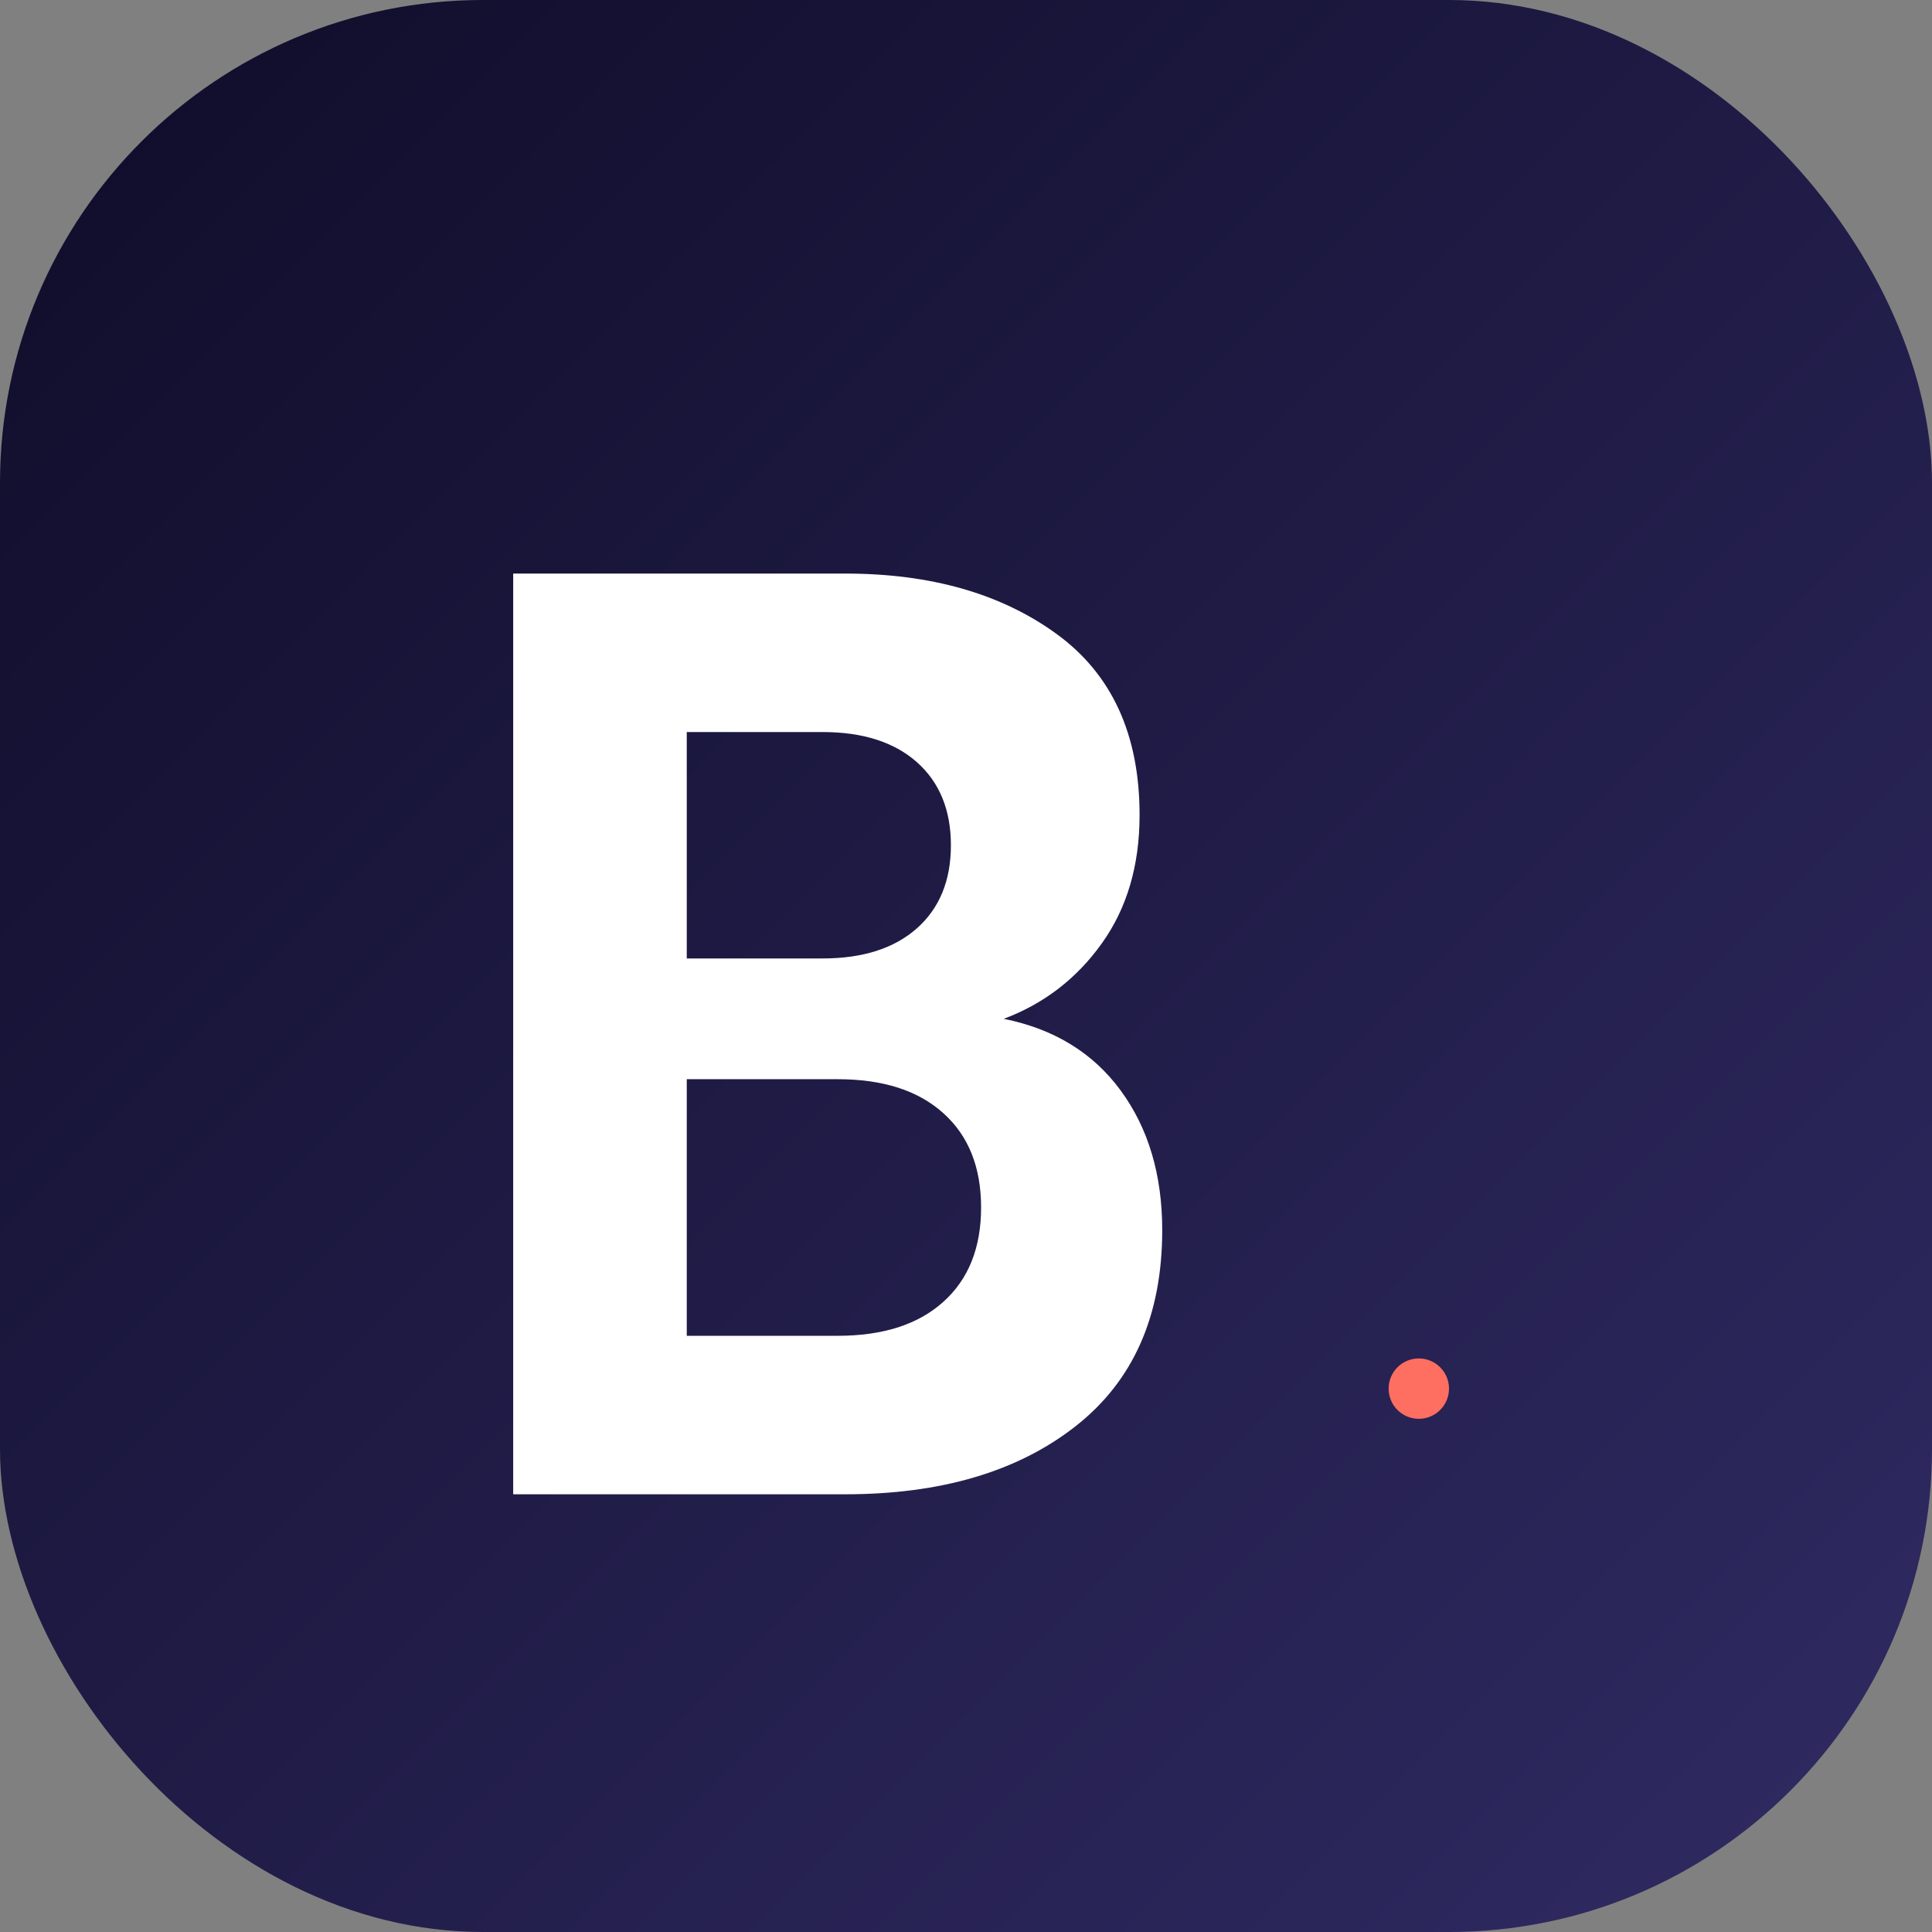
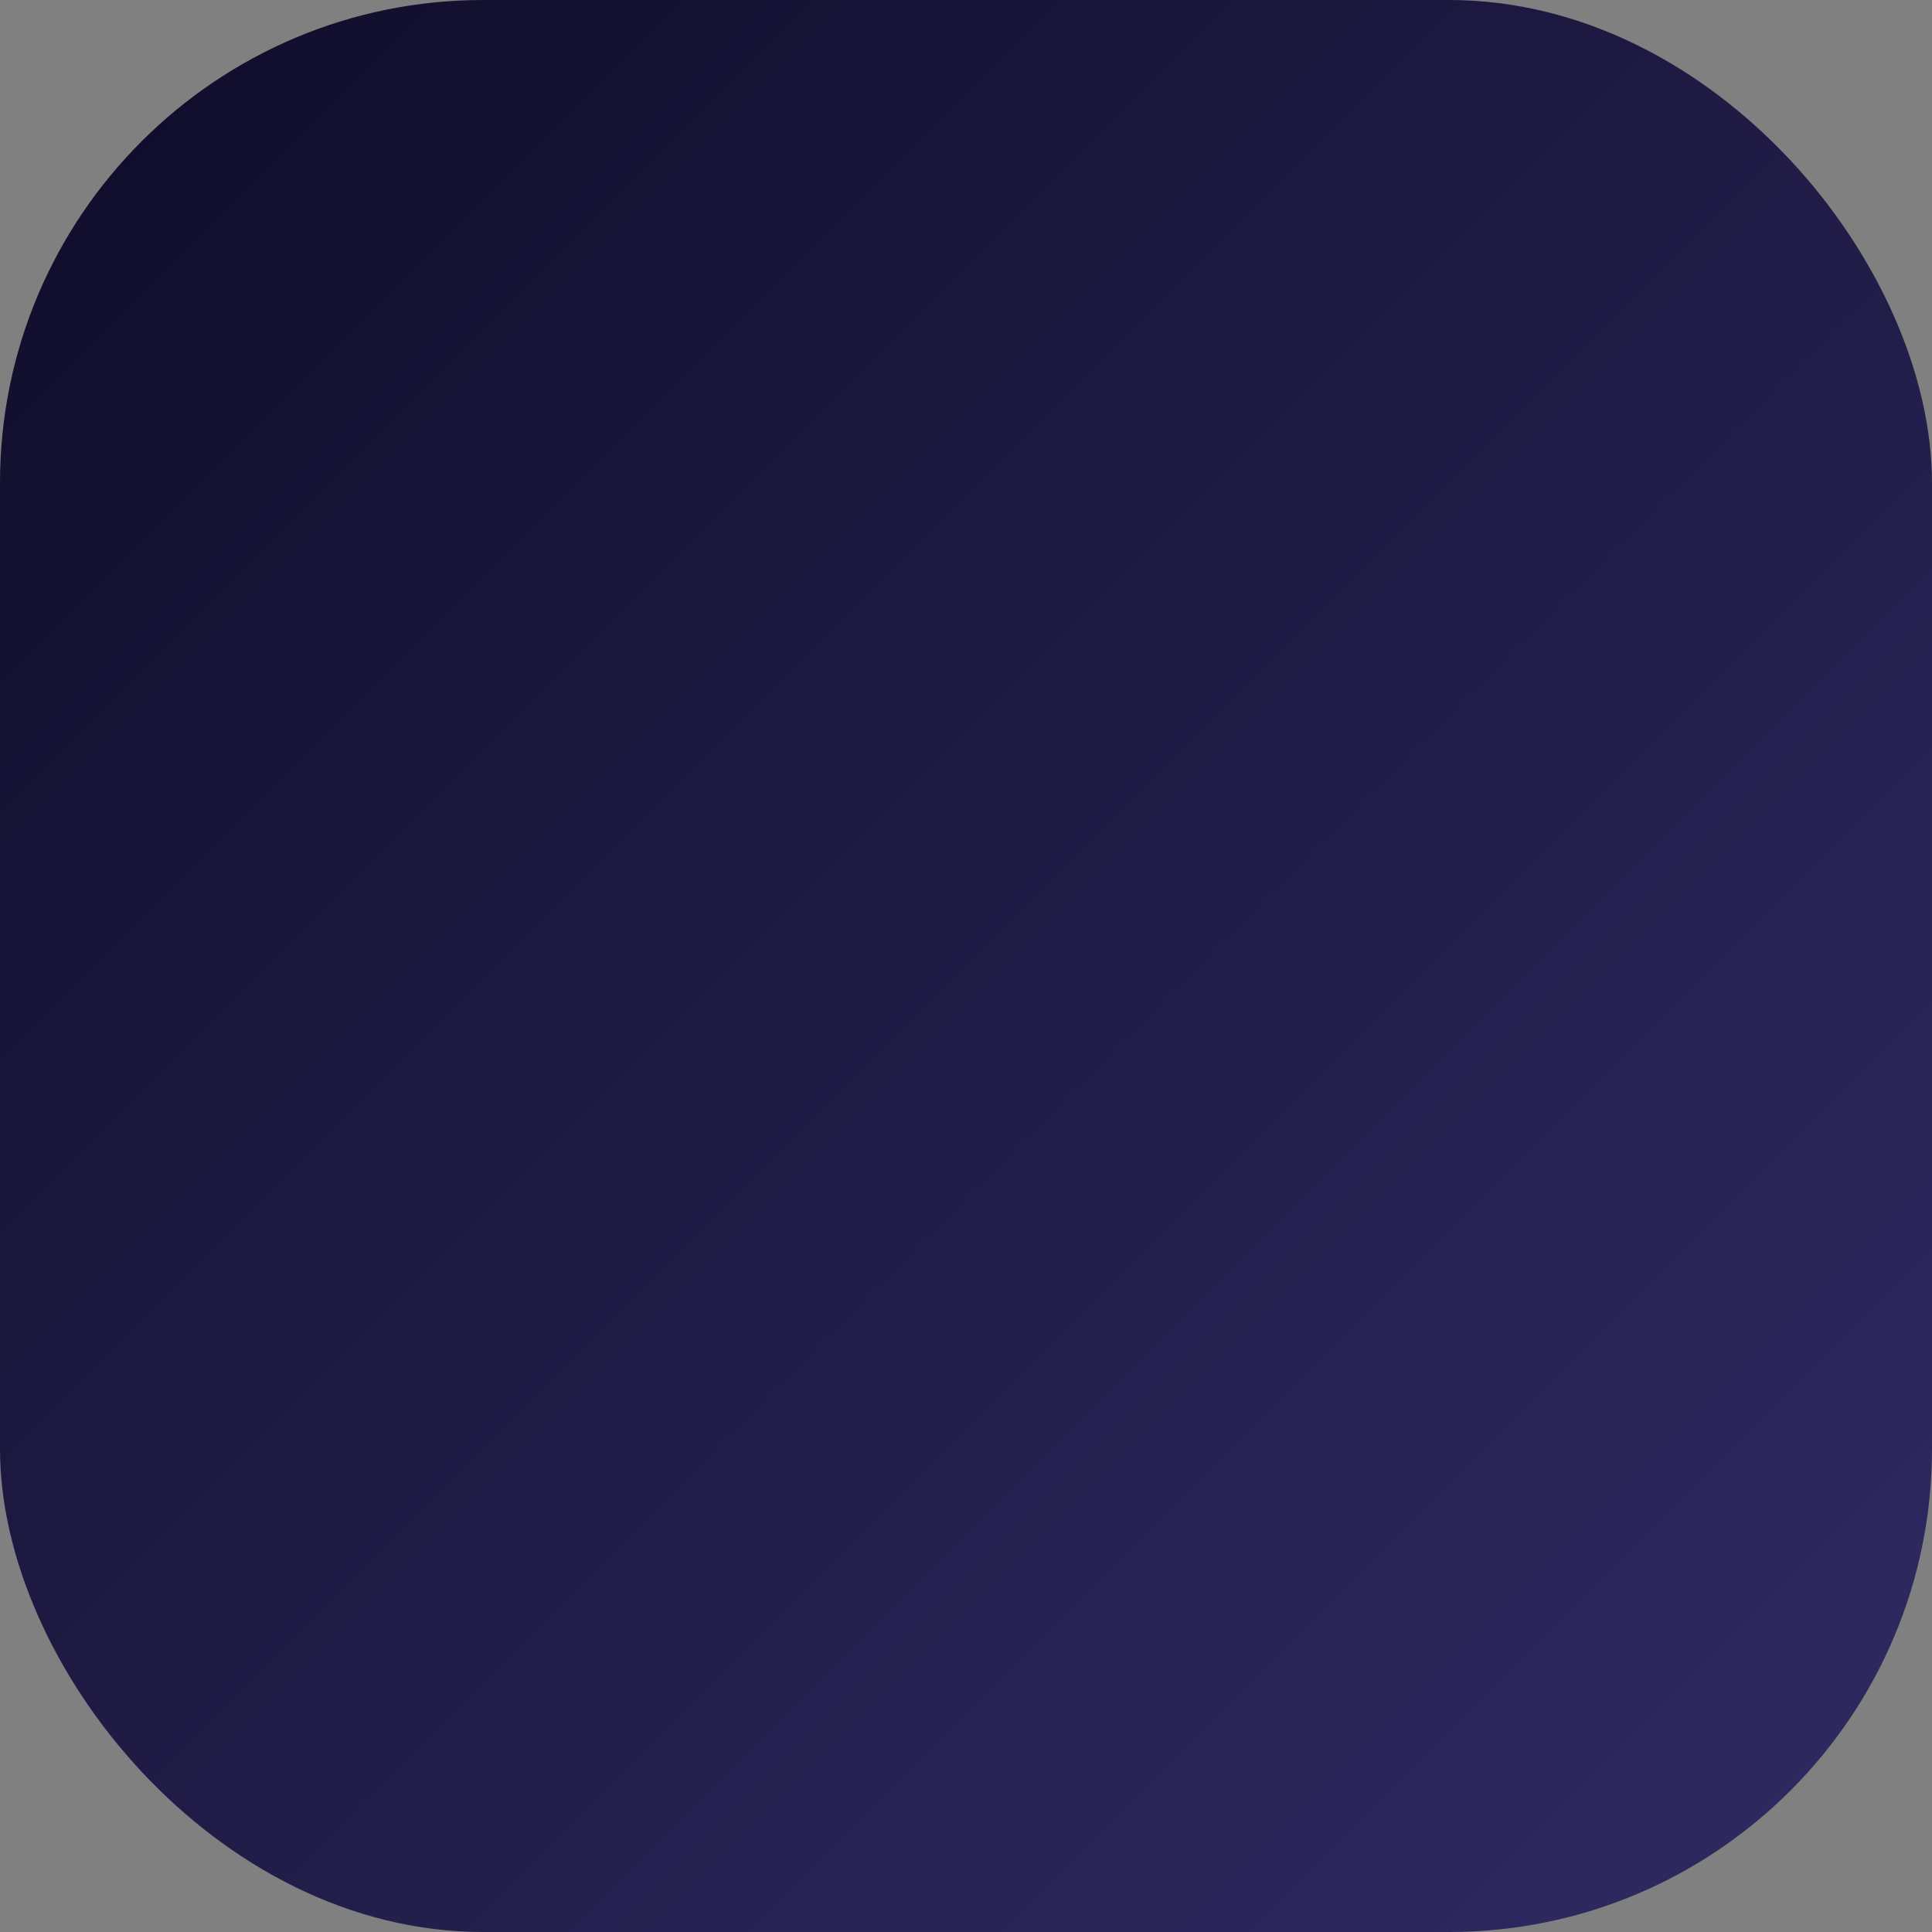
<svg xmlns="http://www.w3.org/2000/svg" width="32" height="32" viewBox="0 0 32 32" fill="none">
  <rect x="0" y="0" width="32" height="32" fill="#808080" stroke="none" />
  <rect width="32" height="32" rx="8" fill="url(#paint0_linear)" />
-   <path d="M8.5 22.5V9.5H14C15.417 9.5 16.583 9.833 17.5 10.5C18.417 11.167 18.875 12.167 18.875 13.5C18.875 14.333 18.667 15.042 18.25 15.625C17.833 16.208 17.292 16.625 16.625 16.875C17.458 17.042 18.104 17.438 18.562 18.062C19.021 18.688 19.25 19.458 19.25 20.375C19.25 21.792 18.771 22.875 17.812 23.625C16.854 24.375 15.583 24.75 14 24.75H8.5V22.5ZM11.375 15.875H13.625C14.292 15.875 14.812 15.708 15.188 15.375C15.562 15.042 15.75 14.583 15.75 14C15.75 13.417 15.562 12.958 15.188 12.625C14.812 12.292 14.292 12.125 13.625 12.125H11.375V15.875ZM11.375 22.125H13.875C14.625 22.125 15.208 21.938 15.625 21.562C16.042 21.188 16.25 20.667 16.25 20C16.25 19.333 16.042 18.812 15.625 18.438C15.208 18.062 14.625 17.875 13.875 17.875H11.375V22.125Z" fill="white" />
-   <path d="M23.5 23.5C23.224 23.5 23 23.276 23 23C23 22.724 23.224 22.5 23.5 22.5C23.776 22.5 24 22.724 24 23C24 23.276 23.776 23.5 23.5 23.5Z" fill="#FF6F61" />
  <defs>
    <linearGradient id="paint0_linear" x1="0" y1="0" x2="32" y2="32" gradientUnits="userSpaceOnUse">
      <stop stop-color="#0F0C29" />
      <stop offset="1" stop-color="#302B63" />
    </linearGradient>
  </defs>
</svg>